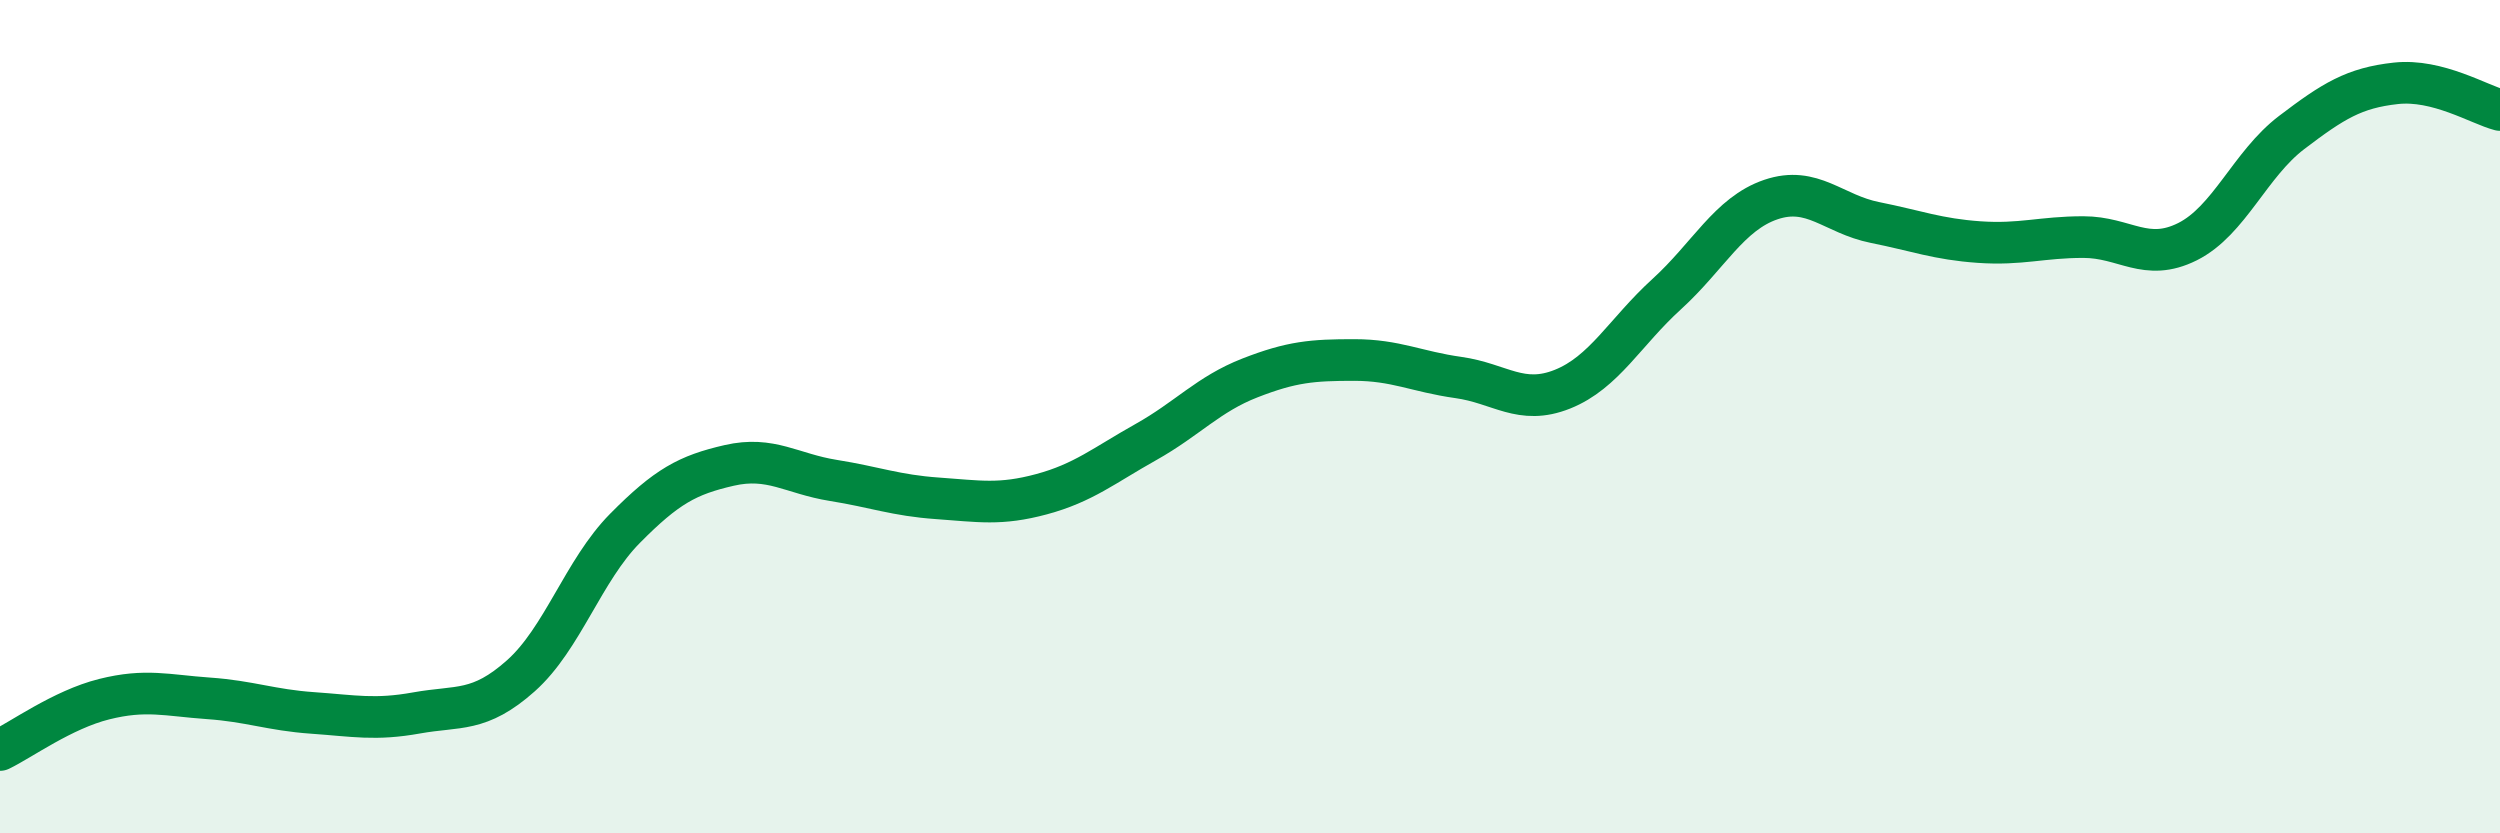
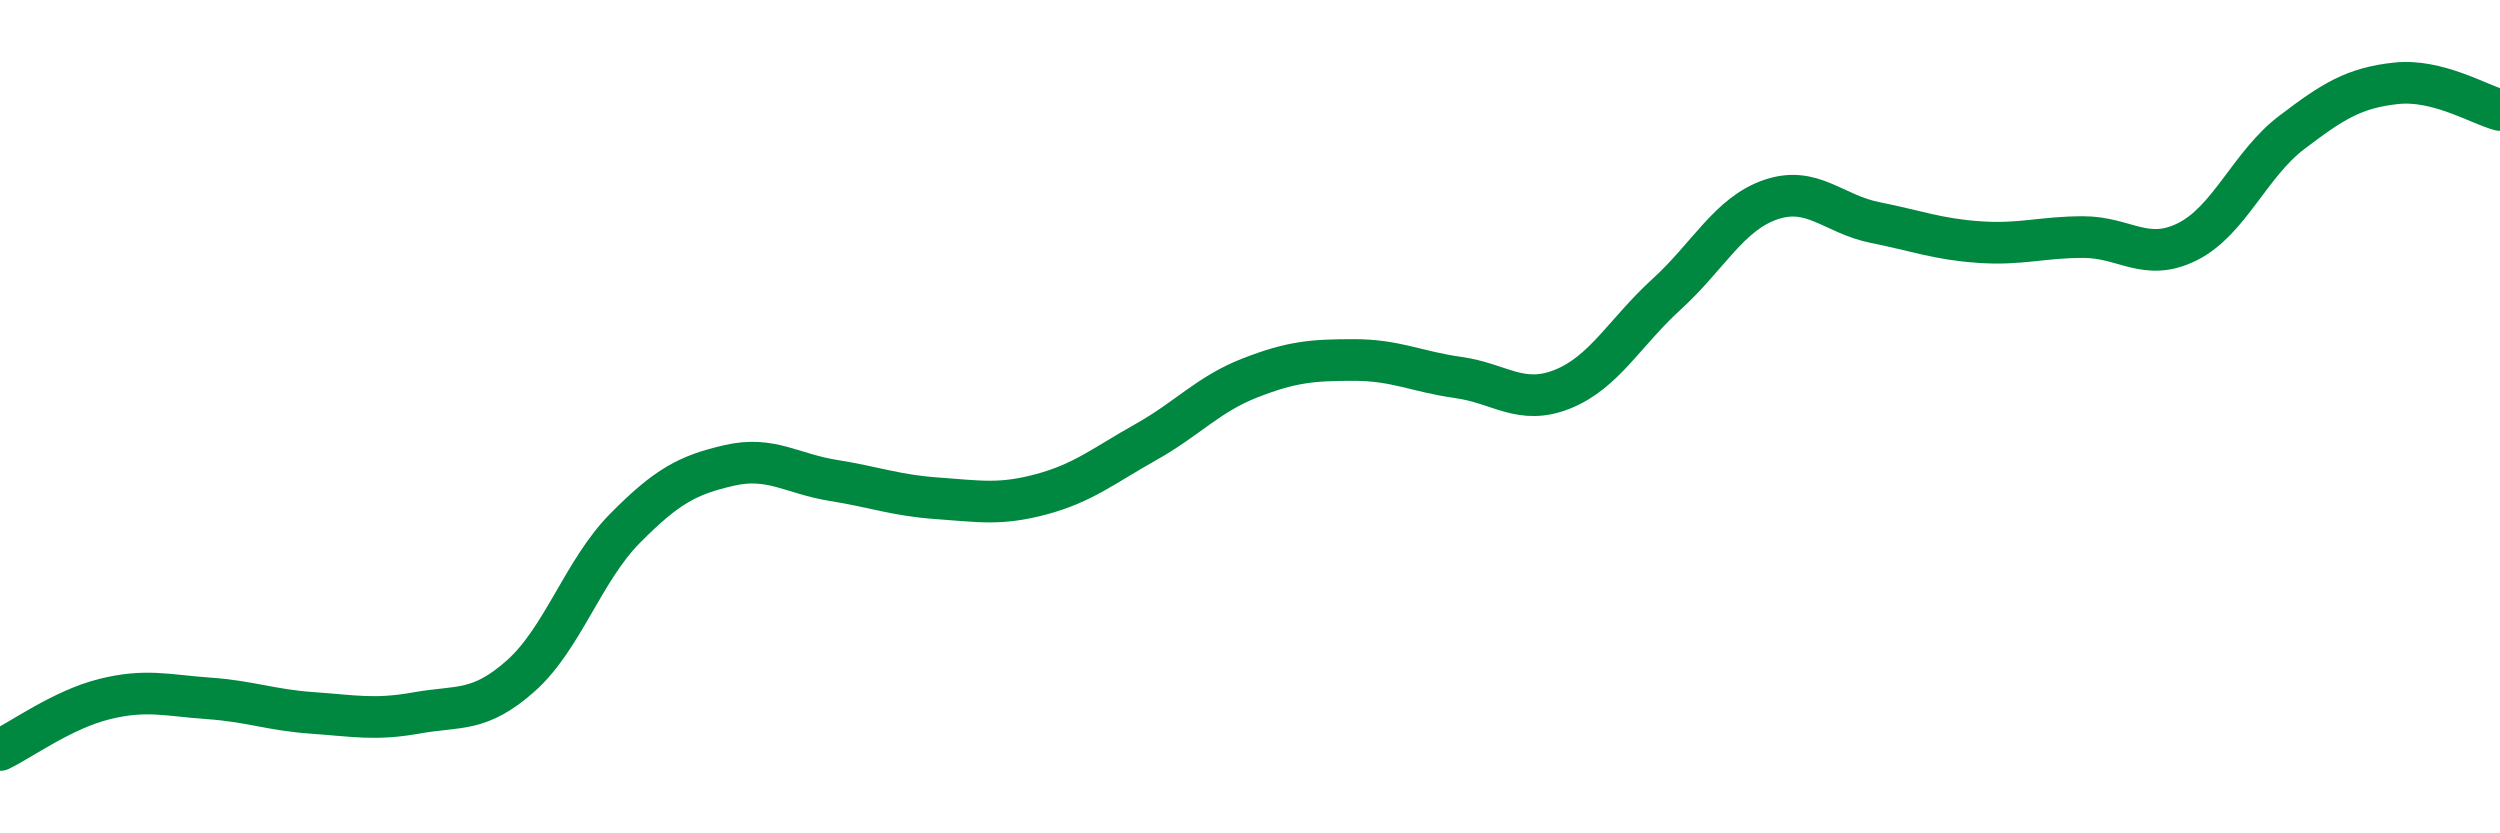
<svg xmlns="http://www.w3.org/2000/svg" width="60" height="20" viewBox="0 0 60 20">
-   <path d="M 0,18 C 0.5,17.76 1.5,17.03 2.5,16.78 C 3.5,16.53 4,16.69 5,16.76 C 6,16.83 6.5,17.04 7.5,17.11 C 8.5,17.18 9,17.29 10,17.11 C 11,16.93 11.5,17.11 12.5,16.22 C 13.5,15.33 14,13.69 15,12.68 C 16,11.67 16.5,11.4 17.5,11.17 C 18.5,10.94 19,11.37 20,11.53 C 21,11.69 21.5,11.89 22.5,11.96 C 23.5,12.03 24,12.13 25,11.86 C 26,11.59 26.5,11.17 27.5,10.61 C 28.5,10.05 29,9.46 30,9.07 C 31,8.68 31.5,8.64 32.5,8.64 C 33.5,8.64 34,8.92 35,9.06 C 36,9.2 36.5,9.74 37.5,9.34 C 38.5,8.94 39,7.97 40,7.06 C 41,6.15 41.5,5.13 42.5,4.79 C 43.5,4.45 44,5.14 45,5.34 C 46,5.54 46.5,5.74 47.5,5.81 C 48.5,5.88 49,5.69 50,5.69 C 51,5.69 51.5,6.3 52.5,5.8 C 53.5,5.3 54,3.94 55,3.18 C 56,2.42 56.5,2.11 57.5,2 C 58.5,1.89 59.5,2.51 60,2.64L60 20L0 20Z" fill="#008740" opacity="0.1" stroke-linecap="round" stroke-linejoin="round" />
  <path d="M 0,18 C 0.5,17.76 1.5,17.03 2.5,16.78 C 3.5,16.53 4,16.69 5,16.76 C 6,16.83 6.5,17.04 7.5,17.11 C 8.5,17.18 9,17.29 10,17.11 C 11,16.93 11.5,17.11 12.5,16.22 C 13.5,15.33 14,13.69 15,12.68 C 16,11.67 16.5,11.4 17.5,11.17 C 18.5,10.94 19,11.37 20,11.53 C 21,11.69 21.5,11.89 22.5,11.96 C 23.5,12.03 24,12.13 25,11.86 C 26,11.59 26.5,11.17 27.5,10.61 C 28.5,10.05 29,9.46 30,9.07 C 31,8.68 31.5,8.64 32.5,8.64 C 33.5,8.64 34,8.92 35,9.06 C 36,9.2 36.5,9.74 37.5,9.34 C 38.5,8.94 39,7.97 40,7.06 C 41,6.15 41.5,5.13 42.5,4.79 C 43.5,4.45 44,5.14 45,5.34 C 46,5.54 46.5,5.74 47.5,5.81 C 48.5,5.88 49,5.69 50,5.69 C 51,5.69 51.5,6.3 52.5,5.8 C 53.5,5.3 54,3.94 55,3.18 C 56,2.42 56.5,2.11 57.5,2 C 58.5,1.89 59.5,2.51 60,2.64" stroke="#008740" stroke-width="1" fill="none" stroke-linecap="round" stroke-linejoin="round" />
</svg>